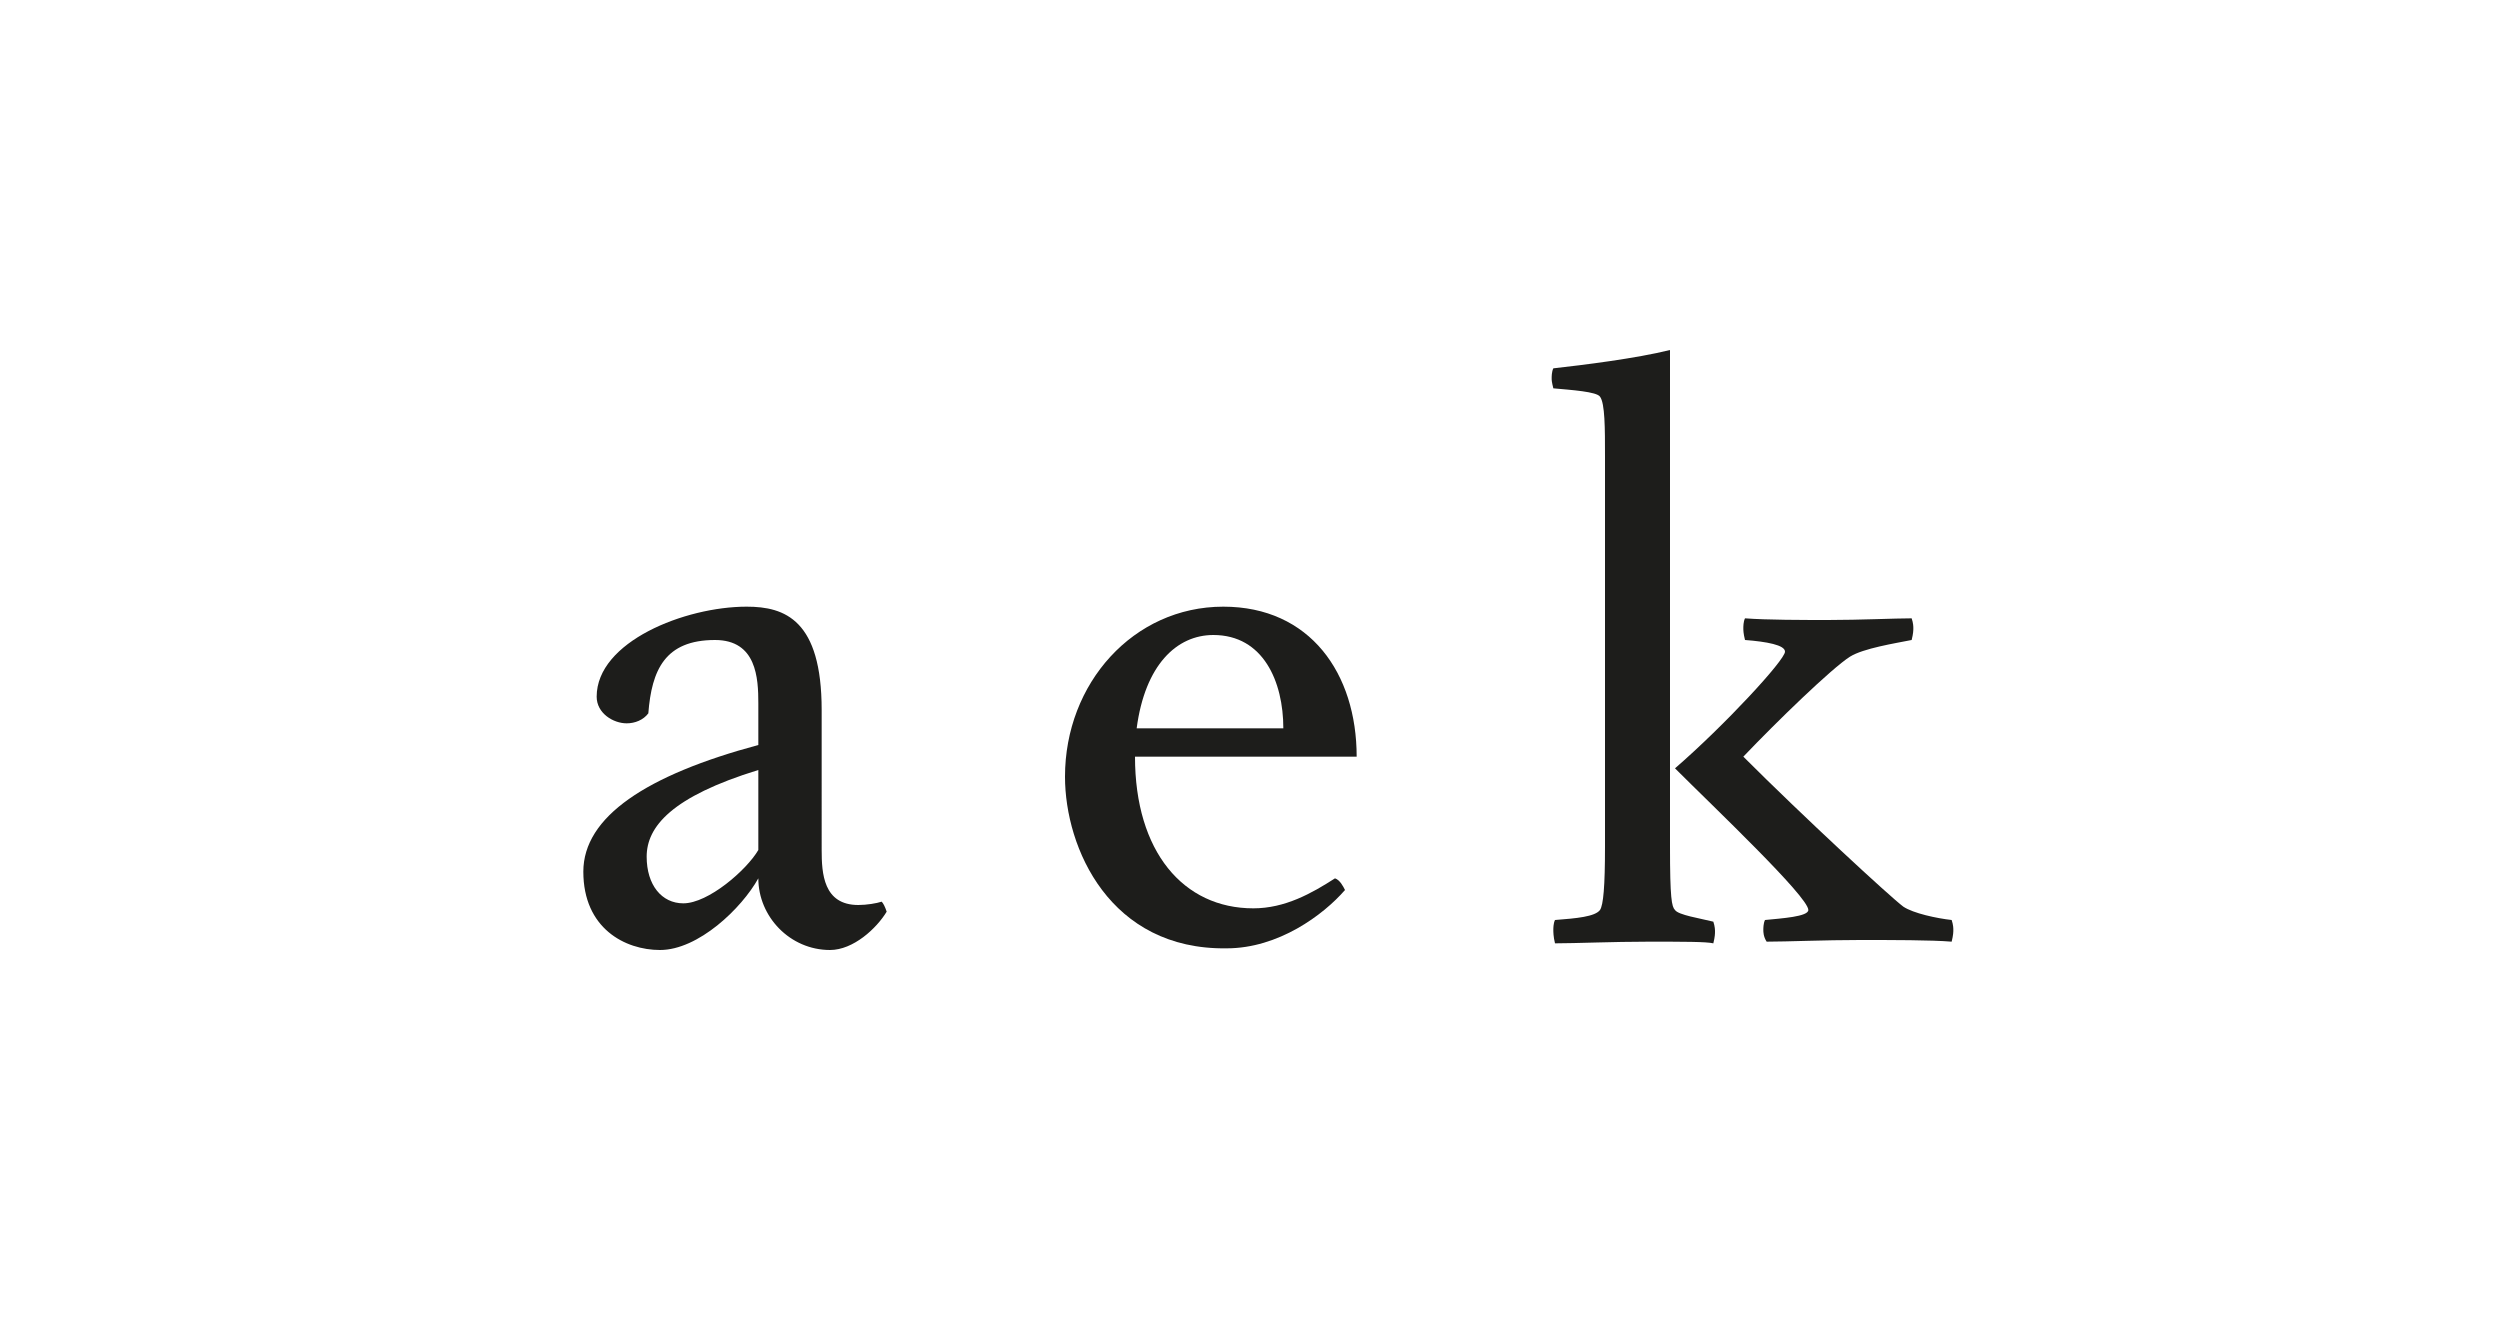
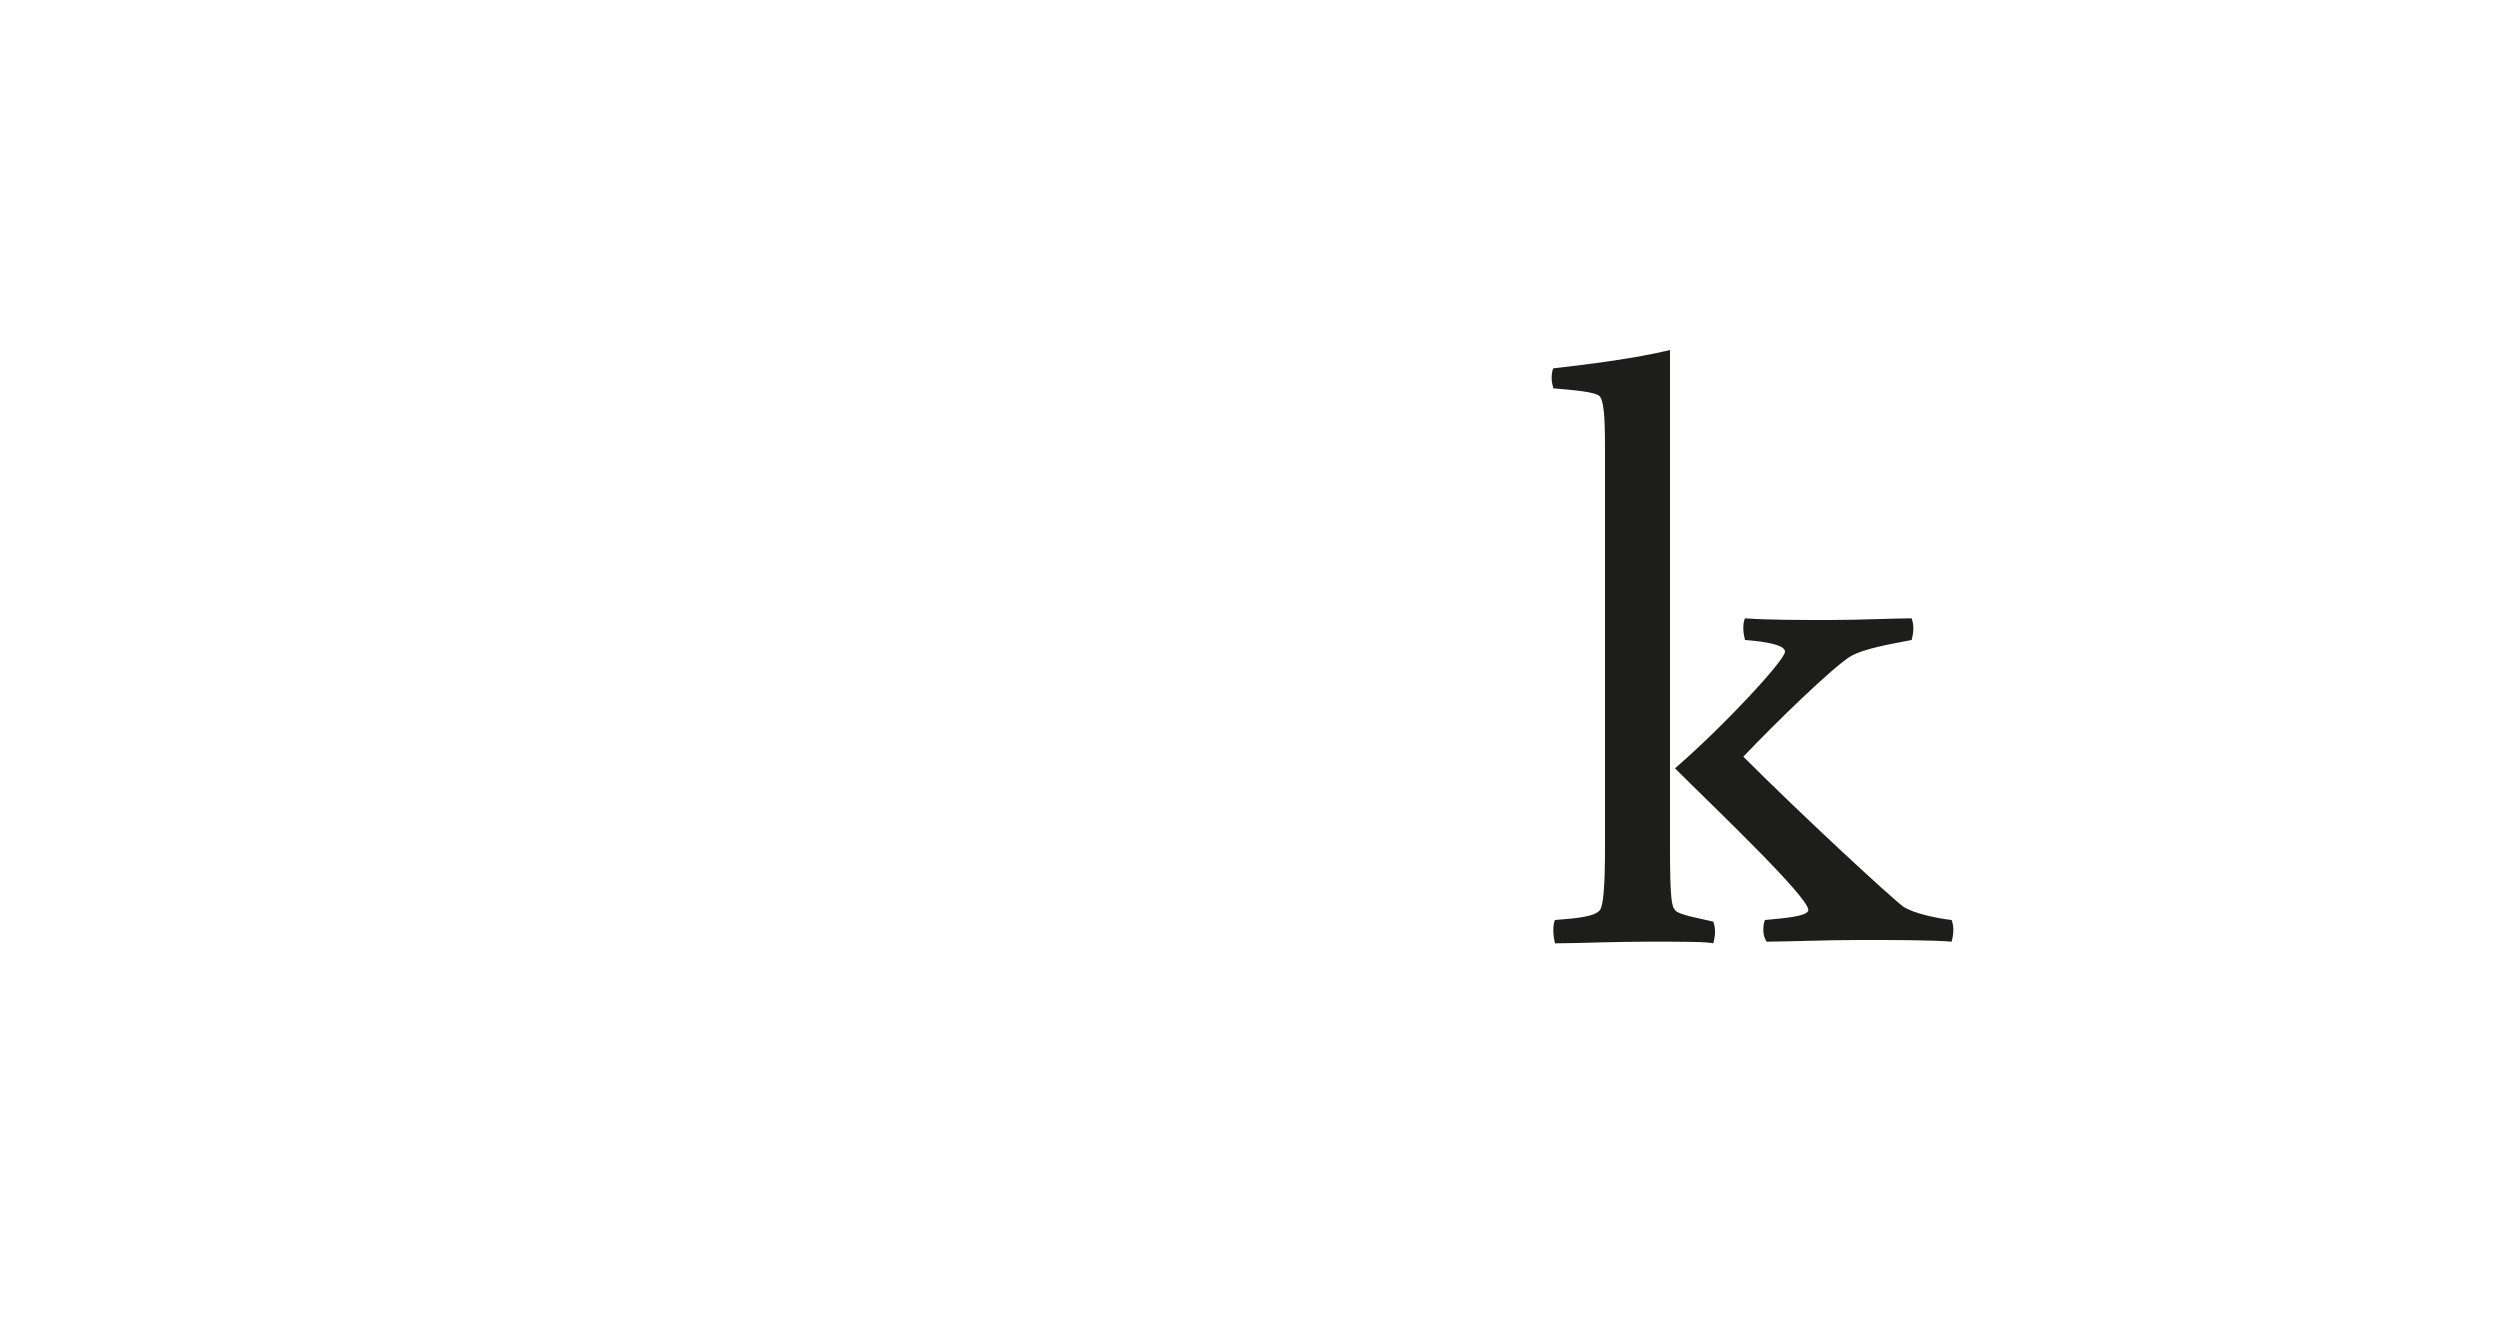
<svg xmlns="http://www.w3.org/2000/svg" version="1.1" id="Ebene_1" x="0px" y="0px" viewBox="0 0 150 80" style="enable-background:new 0 0 150 80;" xml:space="preserve">
  <style type="text/css">
	.st0{fill:#FFFFFF;}
	.st1{fill:#1D1D1B;}
</style>
  <g>
-     <rect class="st0" width="150" height="80" />
-   </g>
+     </g>
  <g>
-     <path class="st1" d="M35,52.3c0-3.3,3.8-5.8,10.5-7.6v-2.5c0-1.5-0.1-3.8-2.6-3.8c-3,0-3.8,1.8-4,4.4c-0.3,0.4-0.8,0.6-1.3,0.6   c-0.8,0-1.8-0.6-1.8-1.6c0-3.3,5.3-5.4,9-5.4c2.3,0,4.5,0.8,4.5,6.2V51c0,1.4,0.1,3.3,2.2,3.3c0.5,0,1.1-0.1,1.4-0.2   c0.1,0.1,0.2,0.3,0.3,0.6c-0.6,1-2,2.3-3.4,2.3c-2.4,0-4.3-2-4.3-4.3c-1,1.8-3.6,4.3-5.9,4.3C37.5,57,35,55.7,35,52.3z M45.5,51   v-4.8c-5.2,1.6-6.7,3.4-6.7,5.2c0,1.7,0.9,2.8,2.2,2.8C42.5,54.2,44.8,52.2,45.5,51z" />
-     <path class="st1" d="M63.9,46.6c0-5.6,4.1-10.2,9.5-10.2c5.2,0,8,4,8,9H68.1c0,5.7,2.9,9.1,7.1,9.1c1.9,0,3.5-0.9,4.9-1.8   c0.3,0.1,0.5,0.5,0.6,0.7c-1.3,1.5-4,3.5-7.1,3.5C66.6,57,63.9,50.9,63.9,46.6z M77,43.7c0-2.8-1.2-5.6-4.2-5.6   c-2.2,0-4.1,1.8-4.6,5.6H77z" />
    <path class="st1" d="M93.2,55.8c0-0.1,0-0.4,0.1-0.6c1.3-0.1,2.4-0.2,2.7-0.6c0.2-0.3,0.3-1.4,0.3-3.8V27.4c0-1.7,0-3.2-0.3-3.6   c-0.2-0.3-1.7-0.4-2.8-0.5c-0.1-0.4-0.1-0.5-0.1-0.6c0-0.1,0-0.4,0.1-0.6c1.8-0.2,5-0.6,7-1.1v29.8c0,3.1,0.1,3.6,0.3,3.8   c0.2,0.3,1.5,0.5,2.3,0.7c0.1,0.3,0.1,0.5,0.1,0.6c0,0.1,0,0.3-0.1,0.7c-0.4-0.1-1.8-0.1-3.9-0.1c-2.1,0-4.4,0.1-5.6,0.1   C93.2,56.2,93.2,55.9,93.2,55.8z M105.8,55.8c0-0.1,0-0.4,0.1-0.6c1-0.1,2.6-0.2,2.6-0.6c0-0.8-5.7-6.2-8-8.5c3-2.6,6.6-6.5,6.6-7   c0-0.4-1.1-0.6-2.4-0.7c-0.1-0.4-0.1-0.6-0.1-0.7c0-0.1,0-0.4,0.1-0.6c1.3,0.1,3.5,0.1,5,0.1c1.9,0,4-0.1,5-0.1   c0.1,0.3,0.1,0.5,0.1,0.6c0,0.1,0,0.3-0.1,0.7c-1,0.2-2.9,0.5-3.7,1c-1.1,0.7-4.4,3.9-6.4,6c3.6,3.6,8.8,8.4,9.6,9   c0.6,0.4,2,0.7,2.9,0.8c0.1,0.3,0.1,0.5,0.1,0.6c0,0.1,0,0.3-0.1,0.7c-1.2-0.1-3.6-0.1-5.5-0.1c-2.1,0-4.4,0.1-5.6,0.1   C105.8,56.2,105.8,55.9,105.8,55.8z" />
  </g>
</svg>